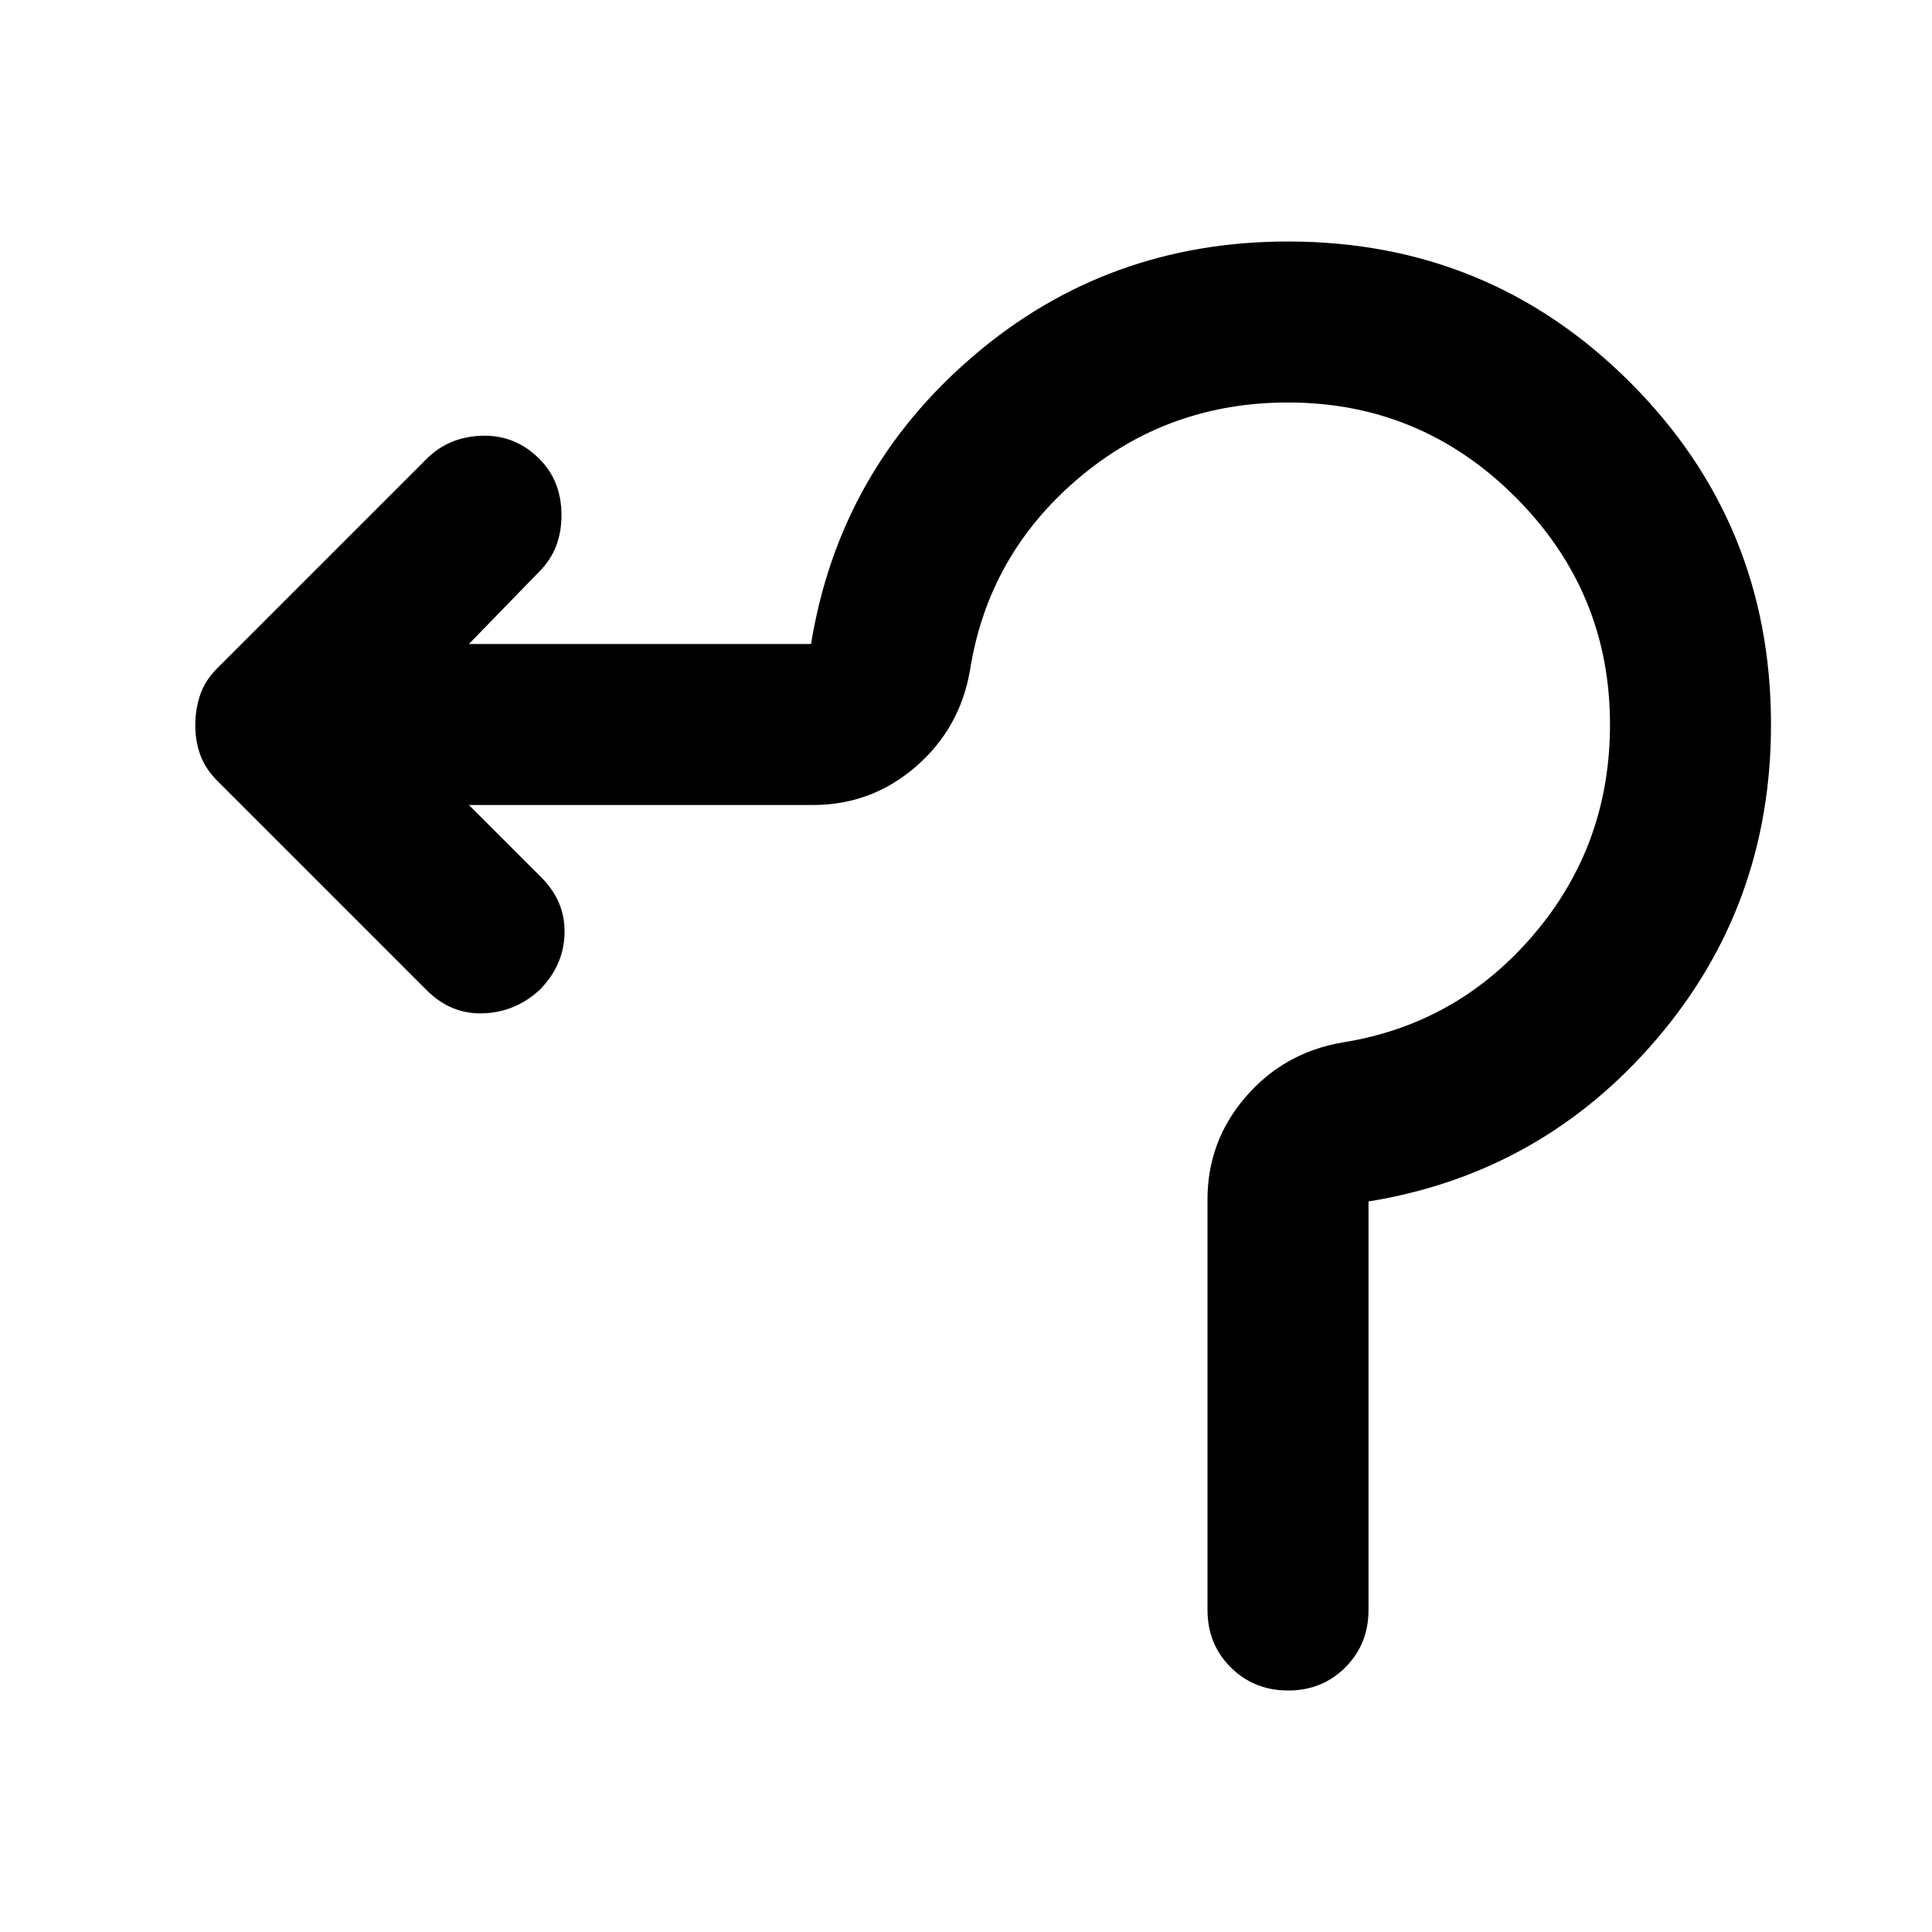
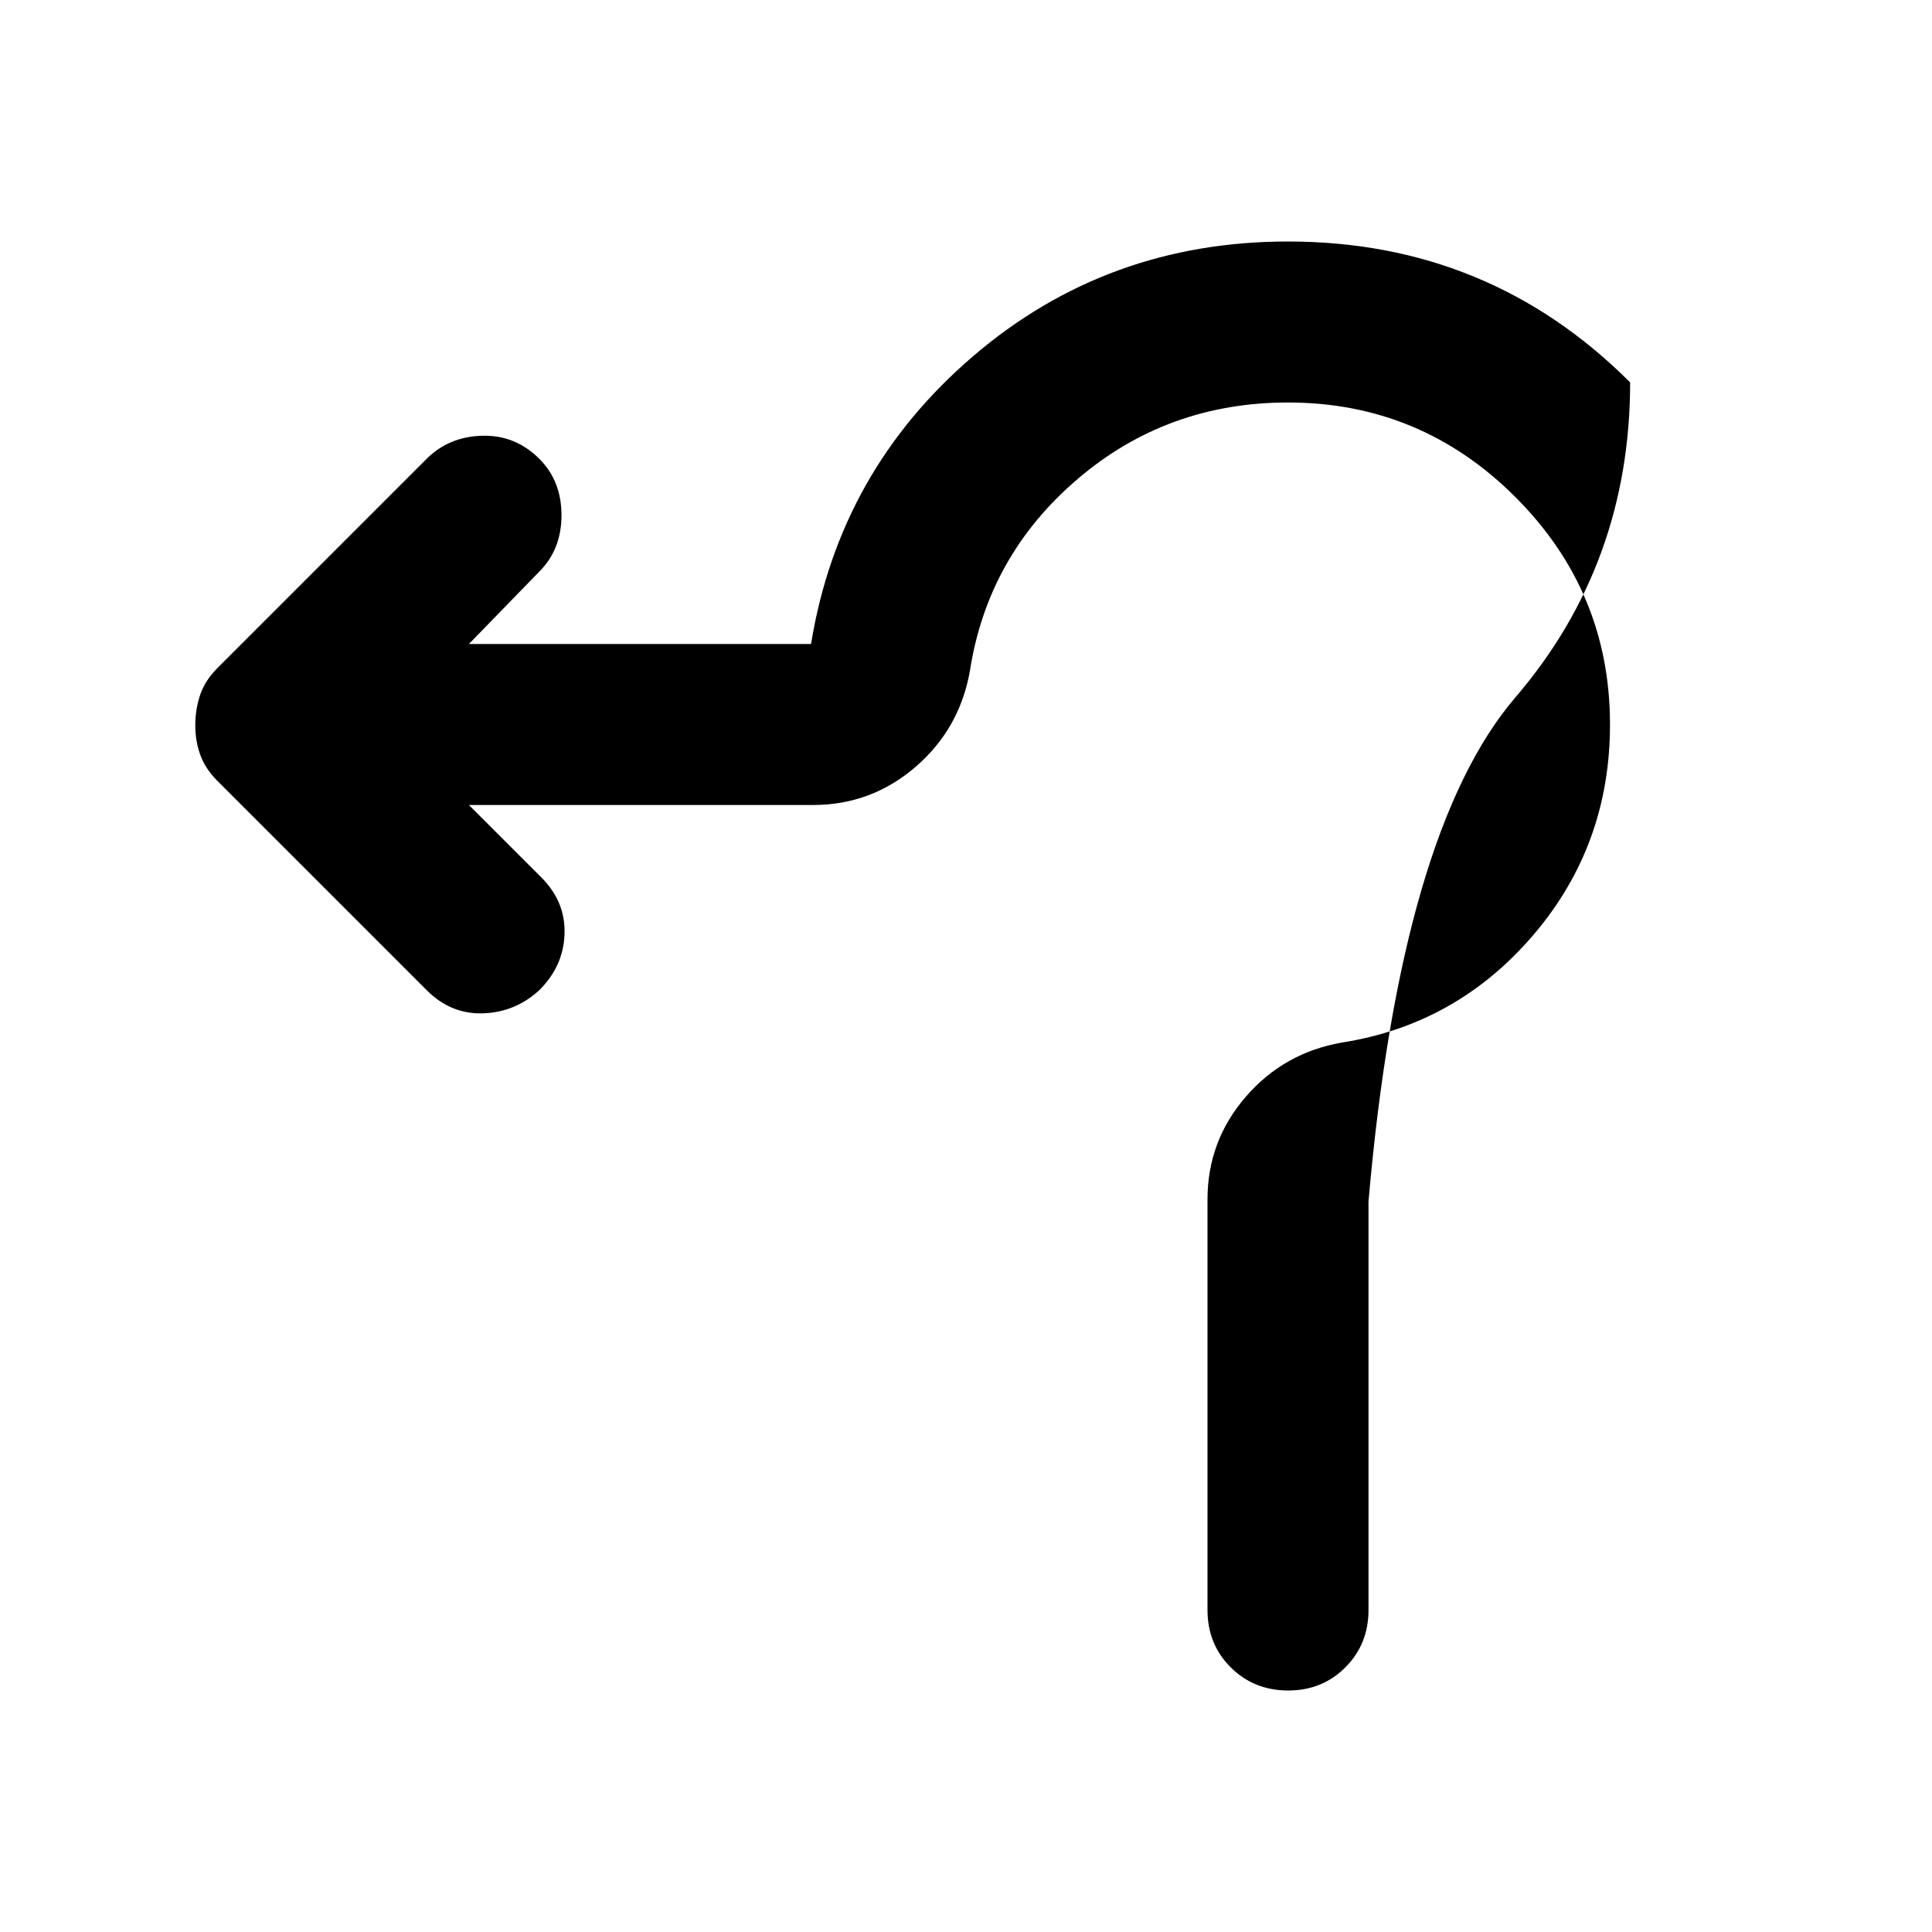
<svg xmlns="http://www.w3.org/2000/svg" width="800" height="800" viewBox="0 0 24 24">
-   <path fill="currentColor" d="M15 20v-5.1q0-.725.475-1.275t1.2-.675q1.425-.225 2.375-1.338T20 9q0-1.65-1.175-2.825T16 5q-1.5 0-2.613.95T12.05 8.325q-.125.725-.675 1.2T10.1 10H5.825l.9.9q.3.3.288.7t-.313.7q-.3.275-.7.288t-.7-.288L2.7 9.7q-.15-.15-.213-.325T2.426 9t.063-.375T2.7 8.3l2.6-2.6q.275-.275.688-.287T6.7 5.7q.275.275.275.7t-.275.7l-.875.9h4.25q.35-2.15 2.013-3.575T16 3q2.5 0 4.25 1.75T22 9q0 2.25-1.425 3.913T17 14.925V20q0 .425-.288.713T16 21t-.712-.288T15 20" />
+   <path fill="currentColor" d="M15 20v-5.1q0-.725.475-1.275t1.2-.675q1.425-.225 2.375-1.338T20 9q0-1.65-1.175-2.825T16 5q-1.5 0-2.613.95T12.05 8.325q-.125.725-.675 1.2T10.1 10H5.825l.9.9q.3.3.288.7t-.313.7q-.3.275-.7.288t-.7-.288L2.7 9.7q-.15-.15-.213-.325T2.426 9t.063-.375T2.7 8.3l2.6-2.6q.275-.275.688-.287T6.7 5.7q.275.275.275.7t-.275.7l-.875.9h4.25q.35-2.15 2.013-3.575T16 3q2.5 0 4.25 1.75q0 2.25-1.425 3.913T17 14.925V20q0 .425-.288.713T16 21t-.712-.288T15 20" />
</svg>